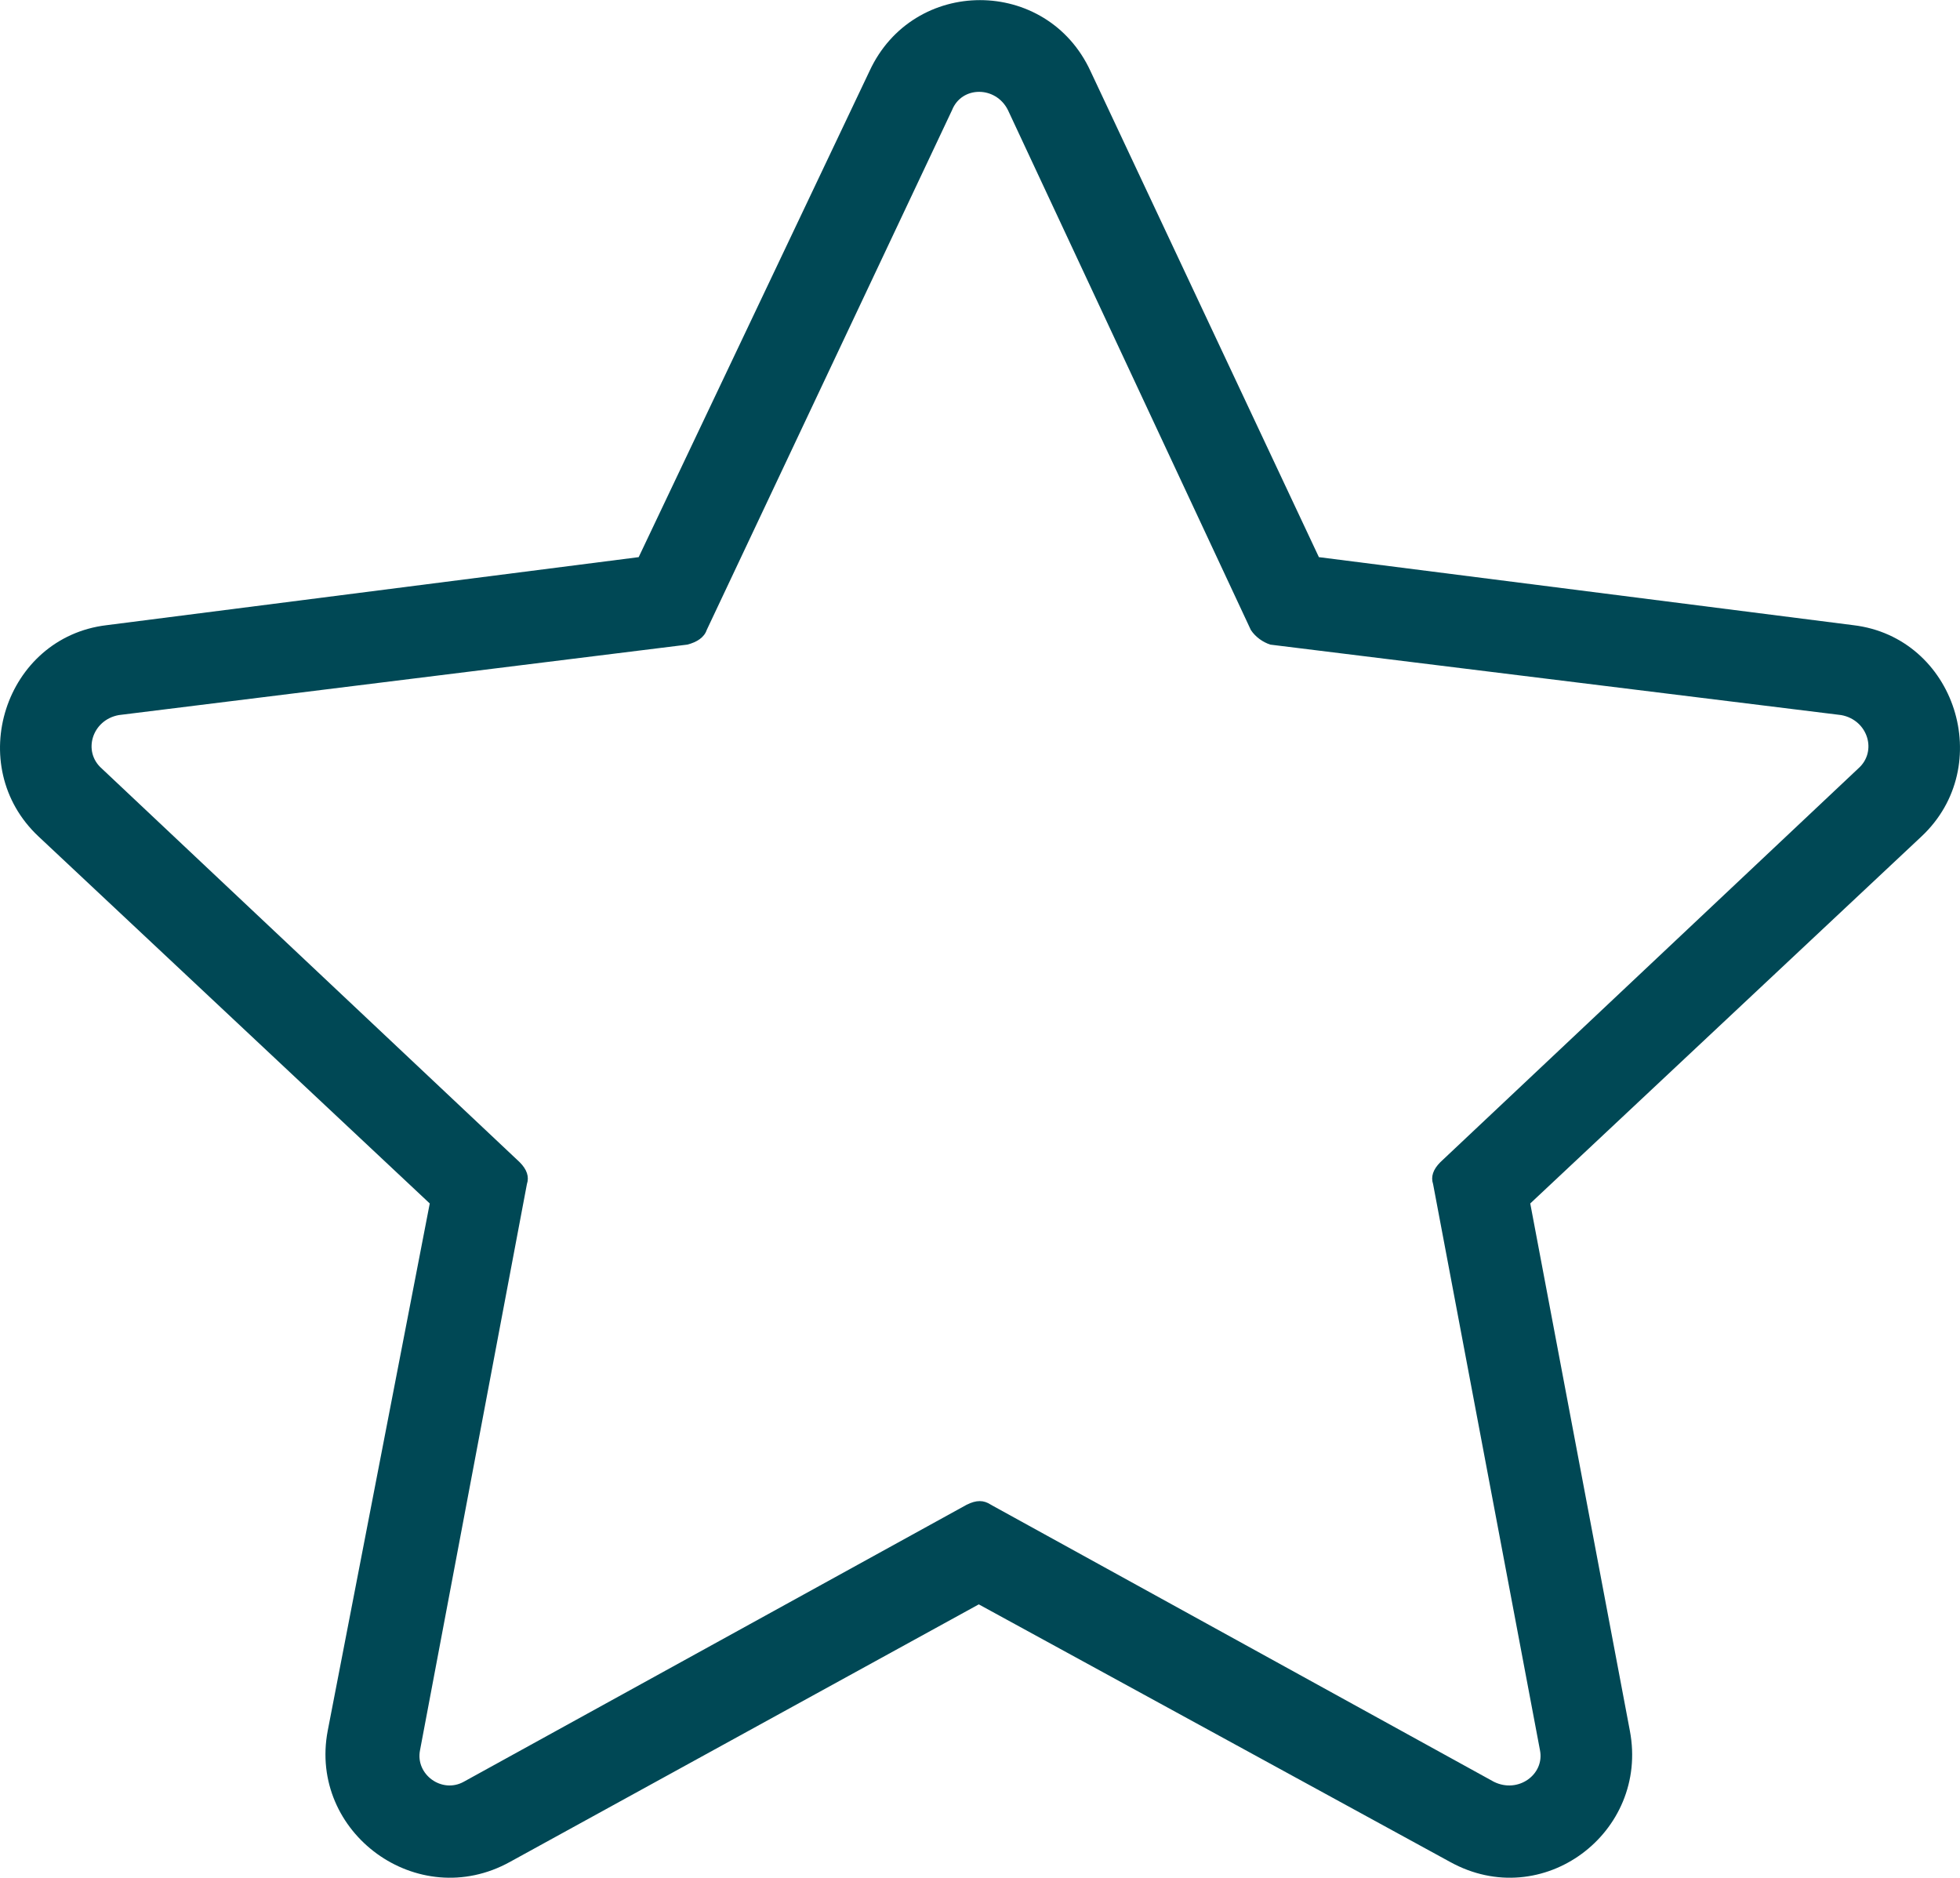
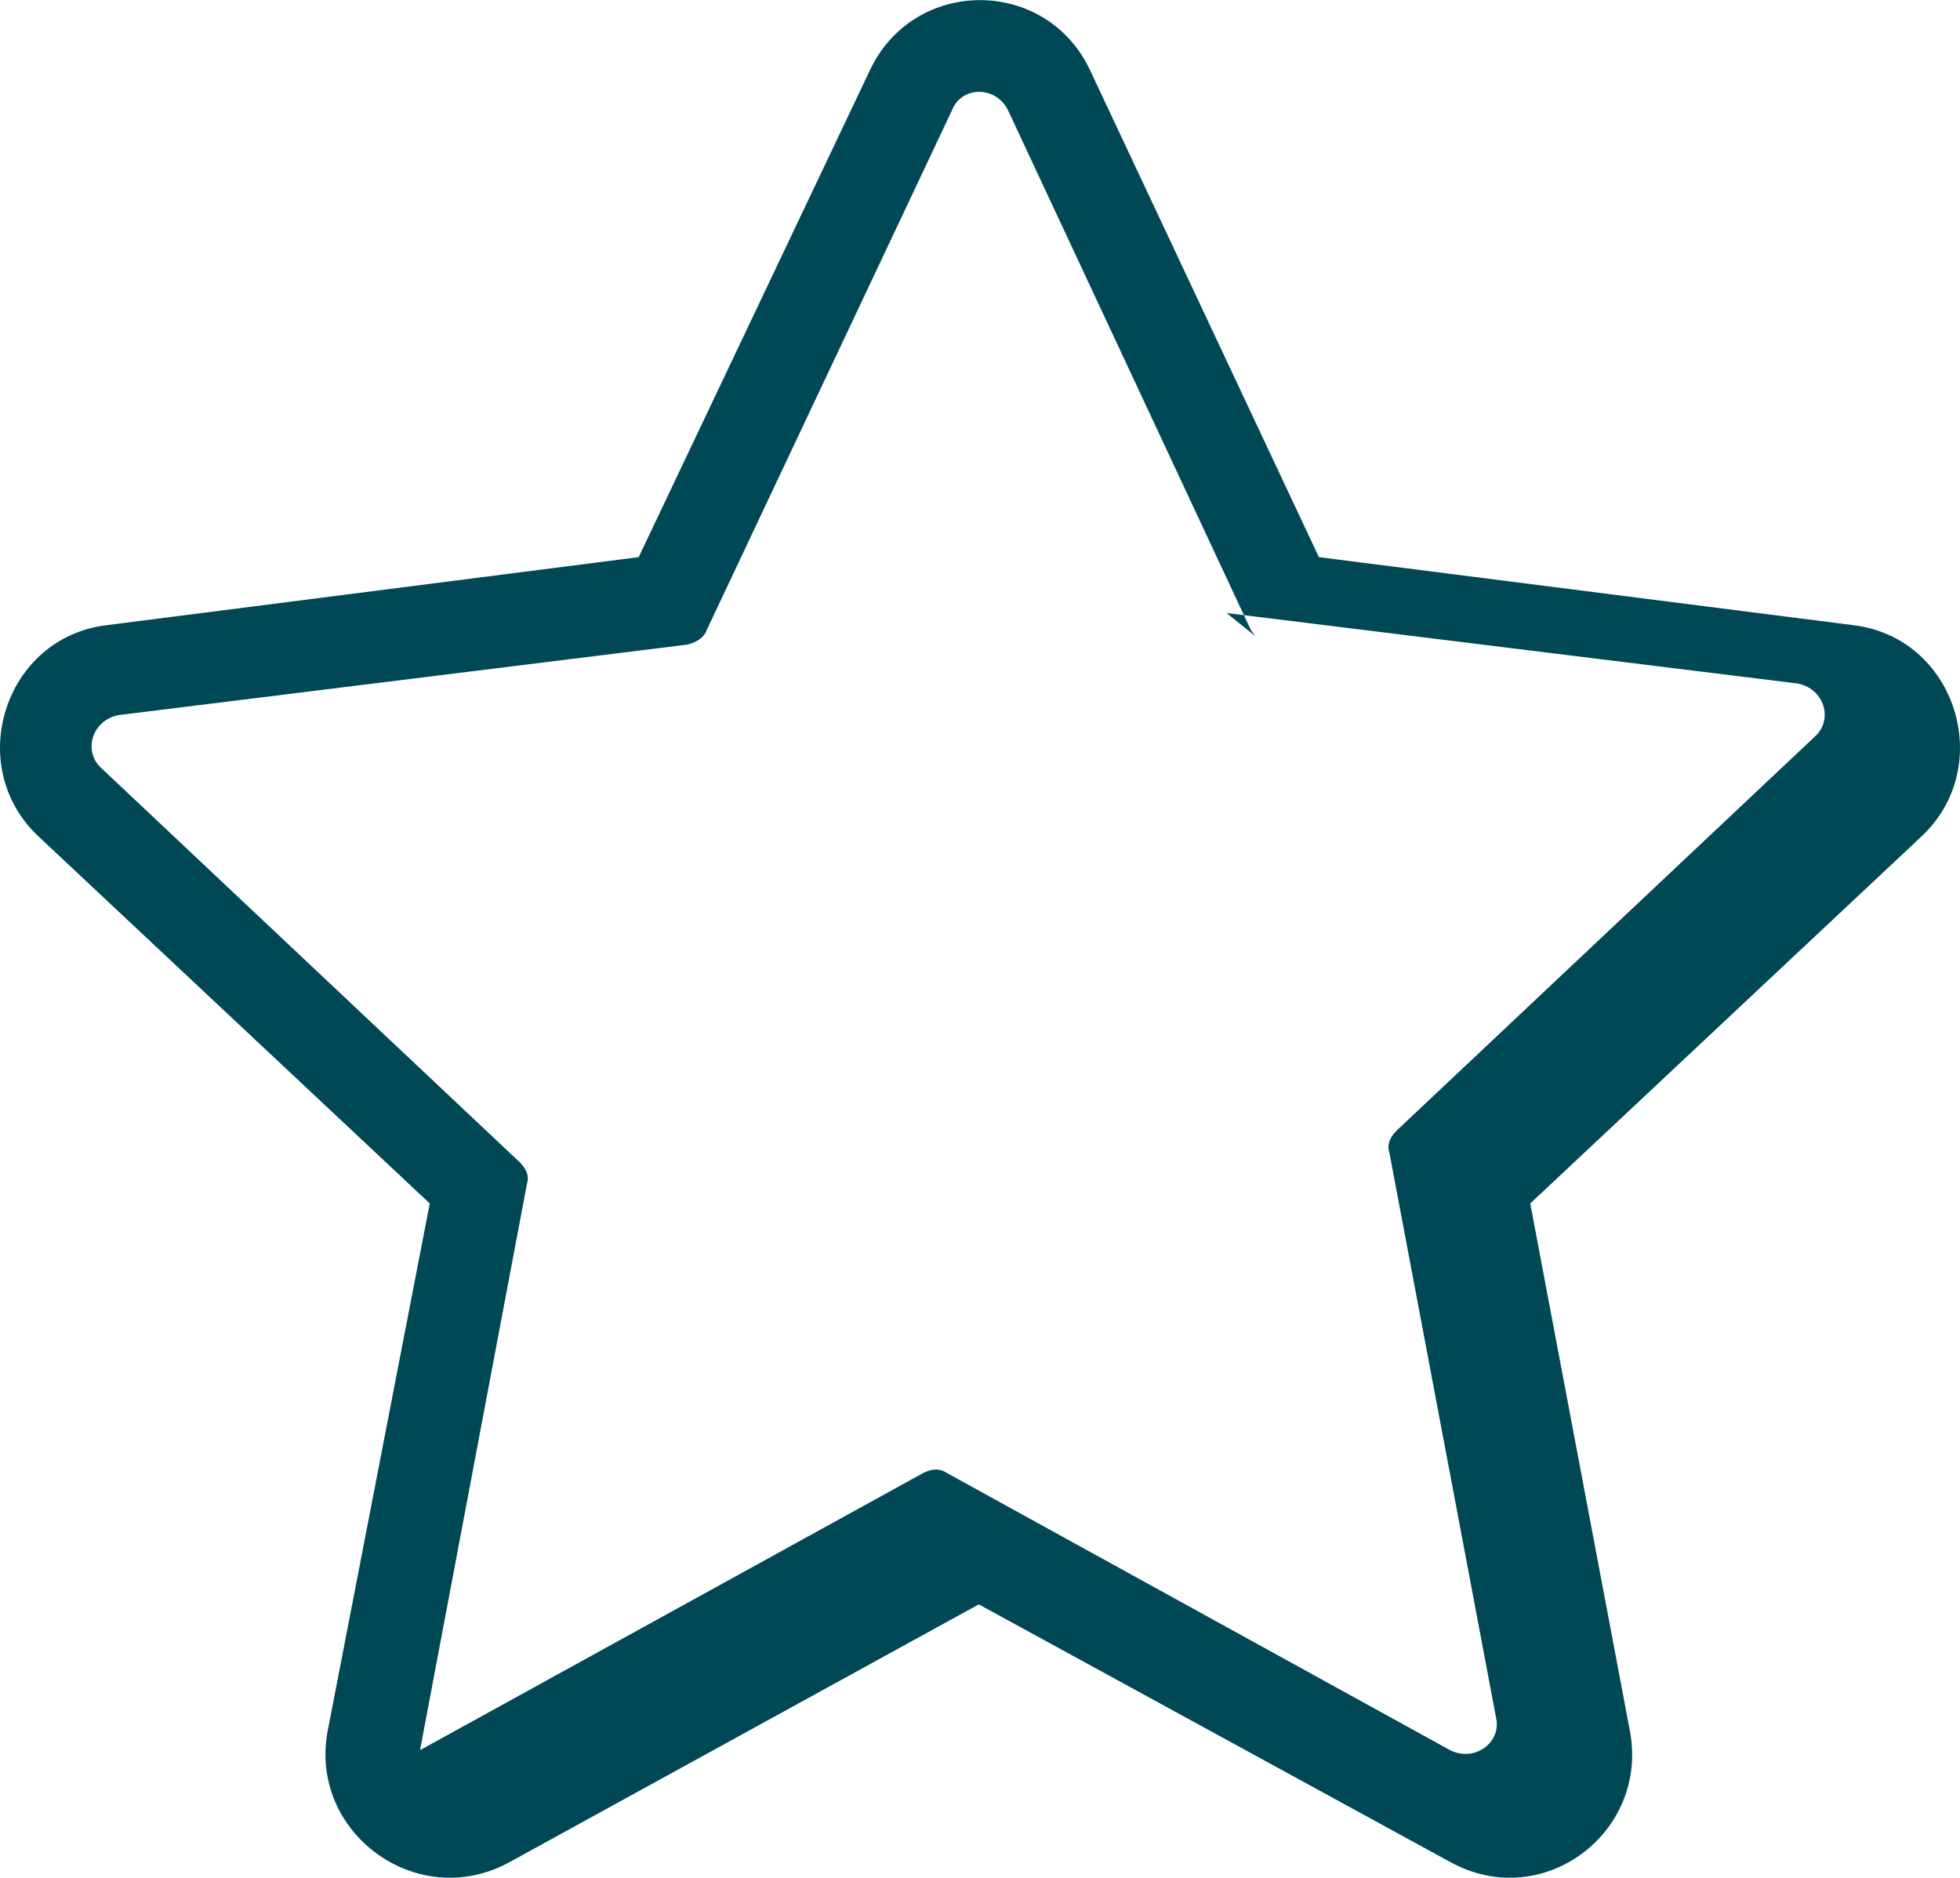
<svg xmlns="http://www.w3.org/2000/svg" version="1.1" id="Calque_1" x="0px" y="0px" viewBox="0 0 806.8 772.8" style="enable-background:new 0 0 806.8 772.8;" xml:space="preserve">
  <style type="text/css">
	.st0{fill-rule:evenodd;clip-rule:evenodd;fill:#004855;}
</style>
-   <path class="st0" d="M542.9,229.3l220,28c42,5,59,58,28,87l-161,151l41,217c8,42-36,75-74,54l-194-106l-193,106c-38,21-83-12-75-54  l42-217l-161-151c-31-29-14-82,28-87l219-28l95-200c18-39,73-39,91,0L542.9,229.3z M514.9,259.3l-100-214c-5-10-19-10-23,0l-101,214  c-1,3-4,5-8,6l-234,29c-11,2-15,15-7,22l172,162c3,3,4,6,3,9l-44,233c-2,10,9,18,18,13l207-114c4-2,7-2,10,0l207,114  c10,5,21-3,19-13l-44-233c-1-3,0-6,3-9l172-162c8-7,4-20-7-22l-235-29C519.9,264.3,516.9,262.3,514.9,259.3" />
+   <path class="st0" d="M542.9,229.3l220,28c42,5,59,58,28,87l-161,151l41,217c8,42-36,75-74,54l-194-106l-193,106c-38,21-83-12-75-54  l42-217l-161-151c-31-29-14-82,28-87l219-28l95-200c18-39,73-39,91,0L542.9,229.3z M514.9,259.3l-100-214c-5-10-19-10-23,0l-101,214  c-1,3-4,5-8,6l-234,29c-11,2-15,15-7,22l172,162c3,3,4,6,3,9l-44,233l207-114c4-2,7-2,10,0l207,114  c10,5,21-3,19-13l-44-233c-1-3,0-6,3-9l172-162c8-7,4-20-7-22l-235-29C519.9,264.3,516.9,262.3,514.9,259.3" />
</svg>